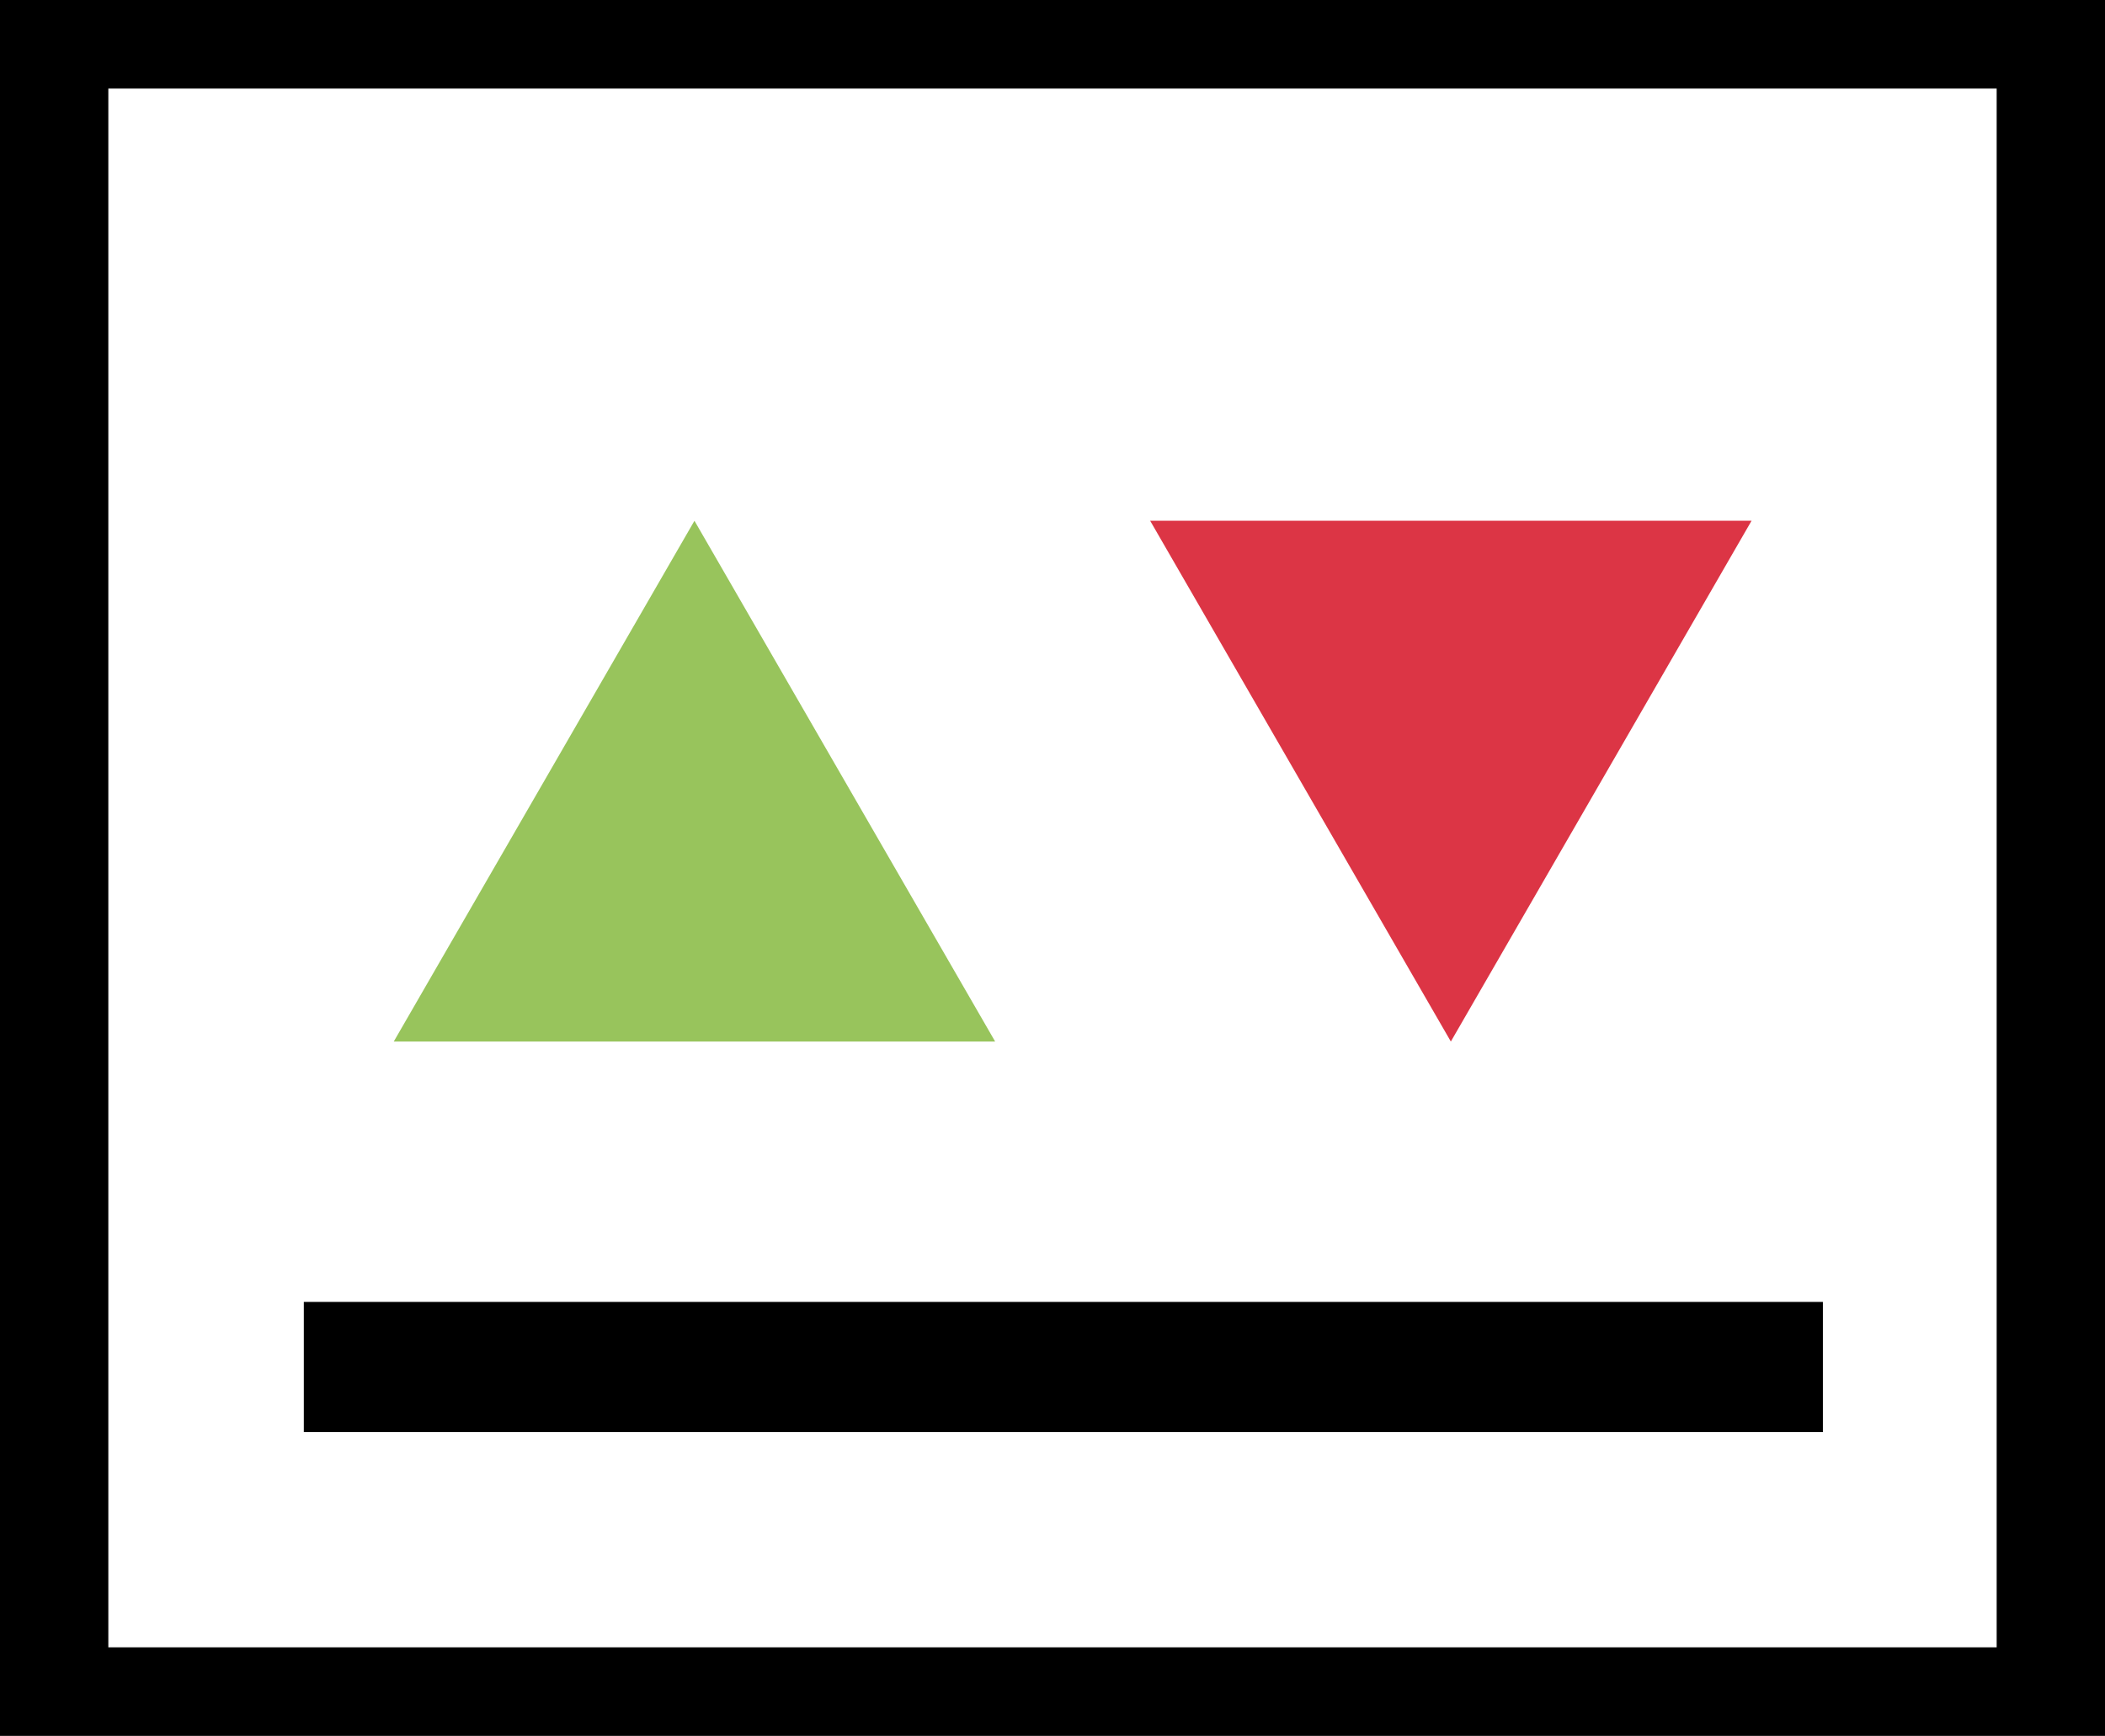
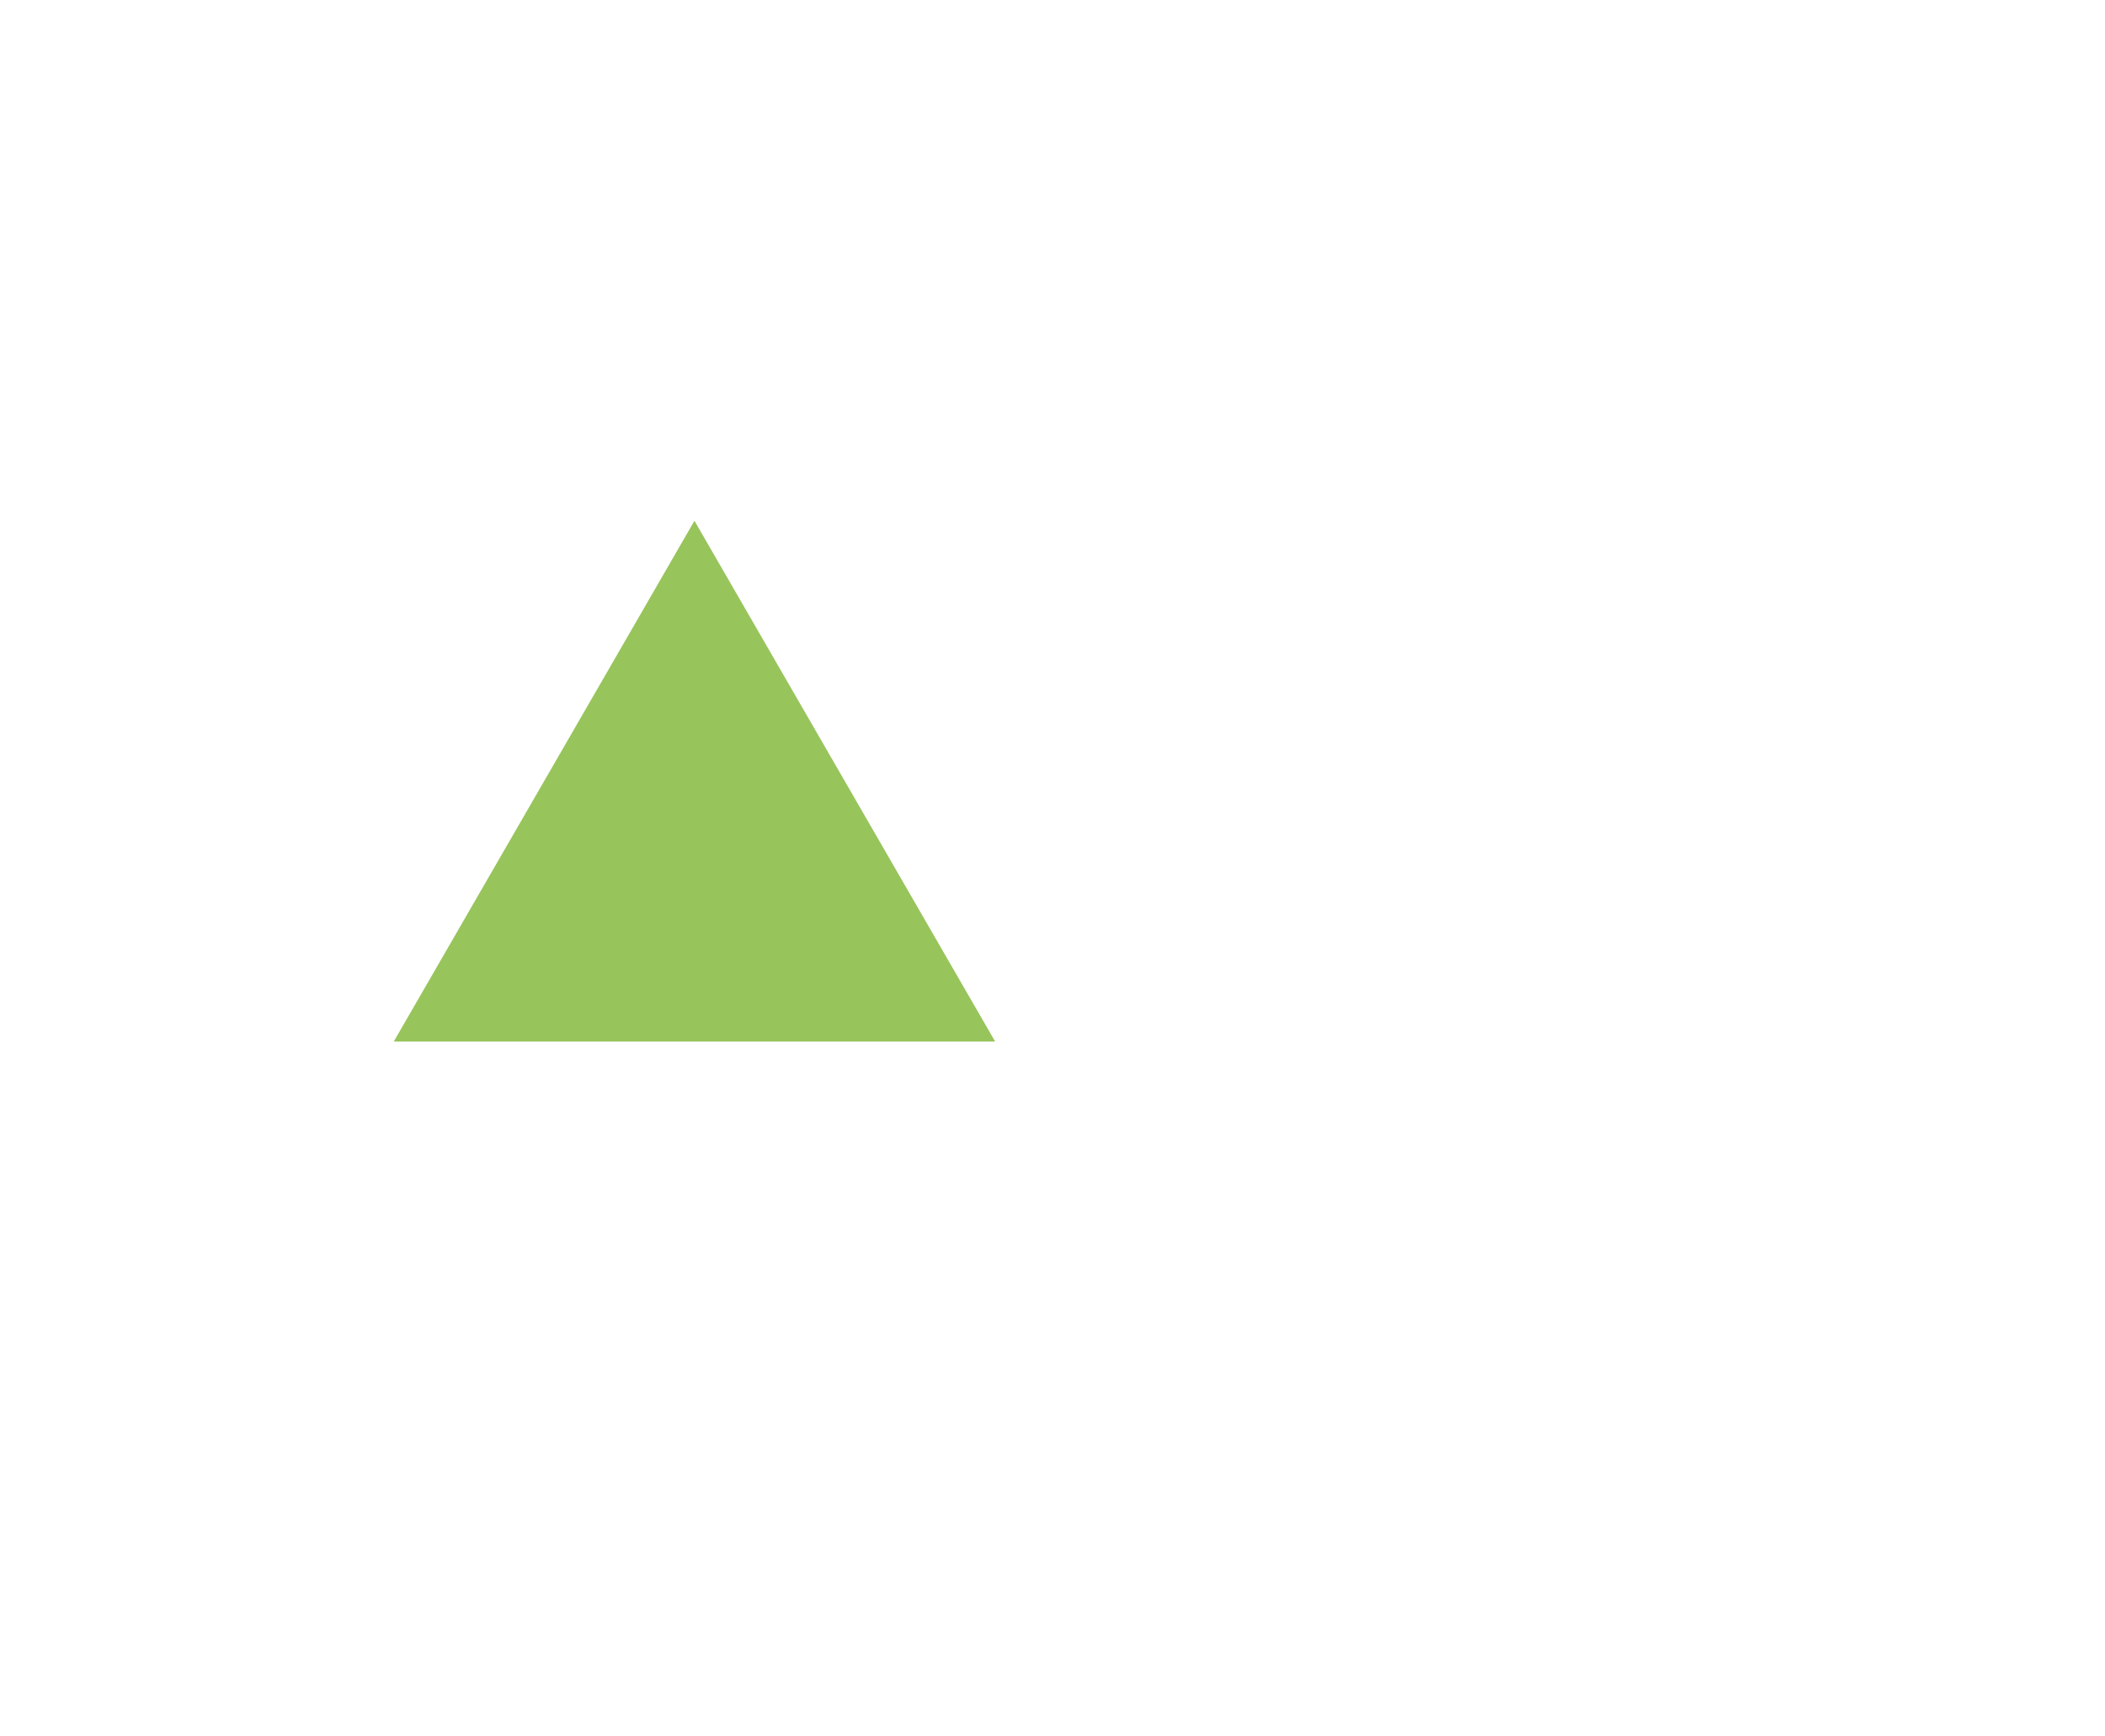
<svg xmlns="http://www.w3.org/2000/svg" width="97" height="80" viewBox="0 0 97 80" fill="none">
-   <path fill-rule="evenodd" clip-rule="evenodd" d="M92.008 4.082H4.992V75.918H92.008V4.082ZM0 0V80H97V0H0Z" fill="black" />
-   <line x1="14" y1="63" x2="84" y2="63" stroke="black" stroke-width="6" />
  <path d="M32.001 24L45.857 48H18.145L32.001 24Z" fill="#98C45C" />
-   <path d="M66.856 48L80.713 24H53L66.856 48Z" fill="#DC3545" />
</svg>